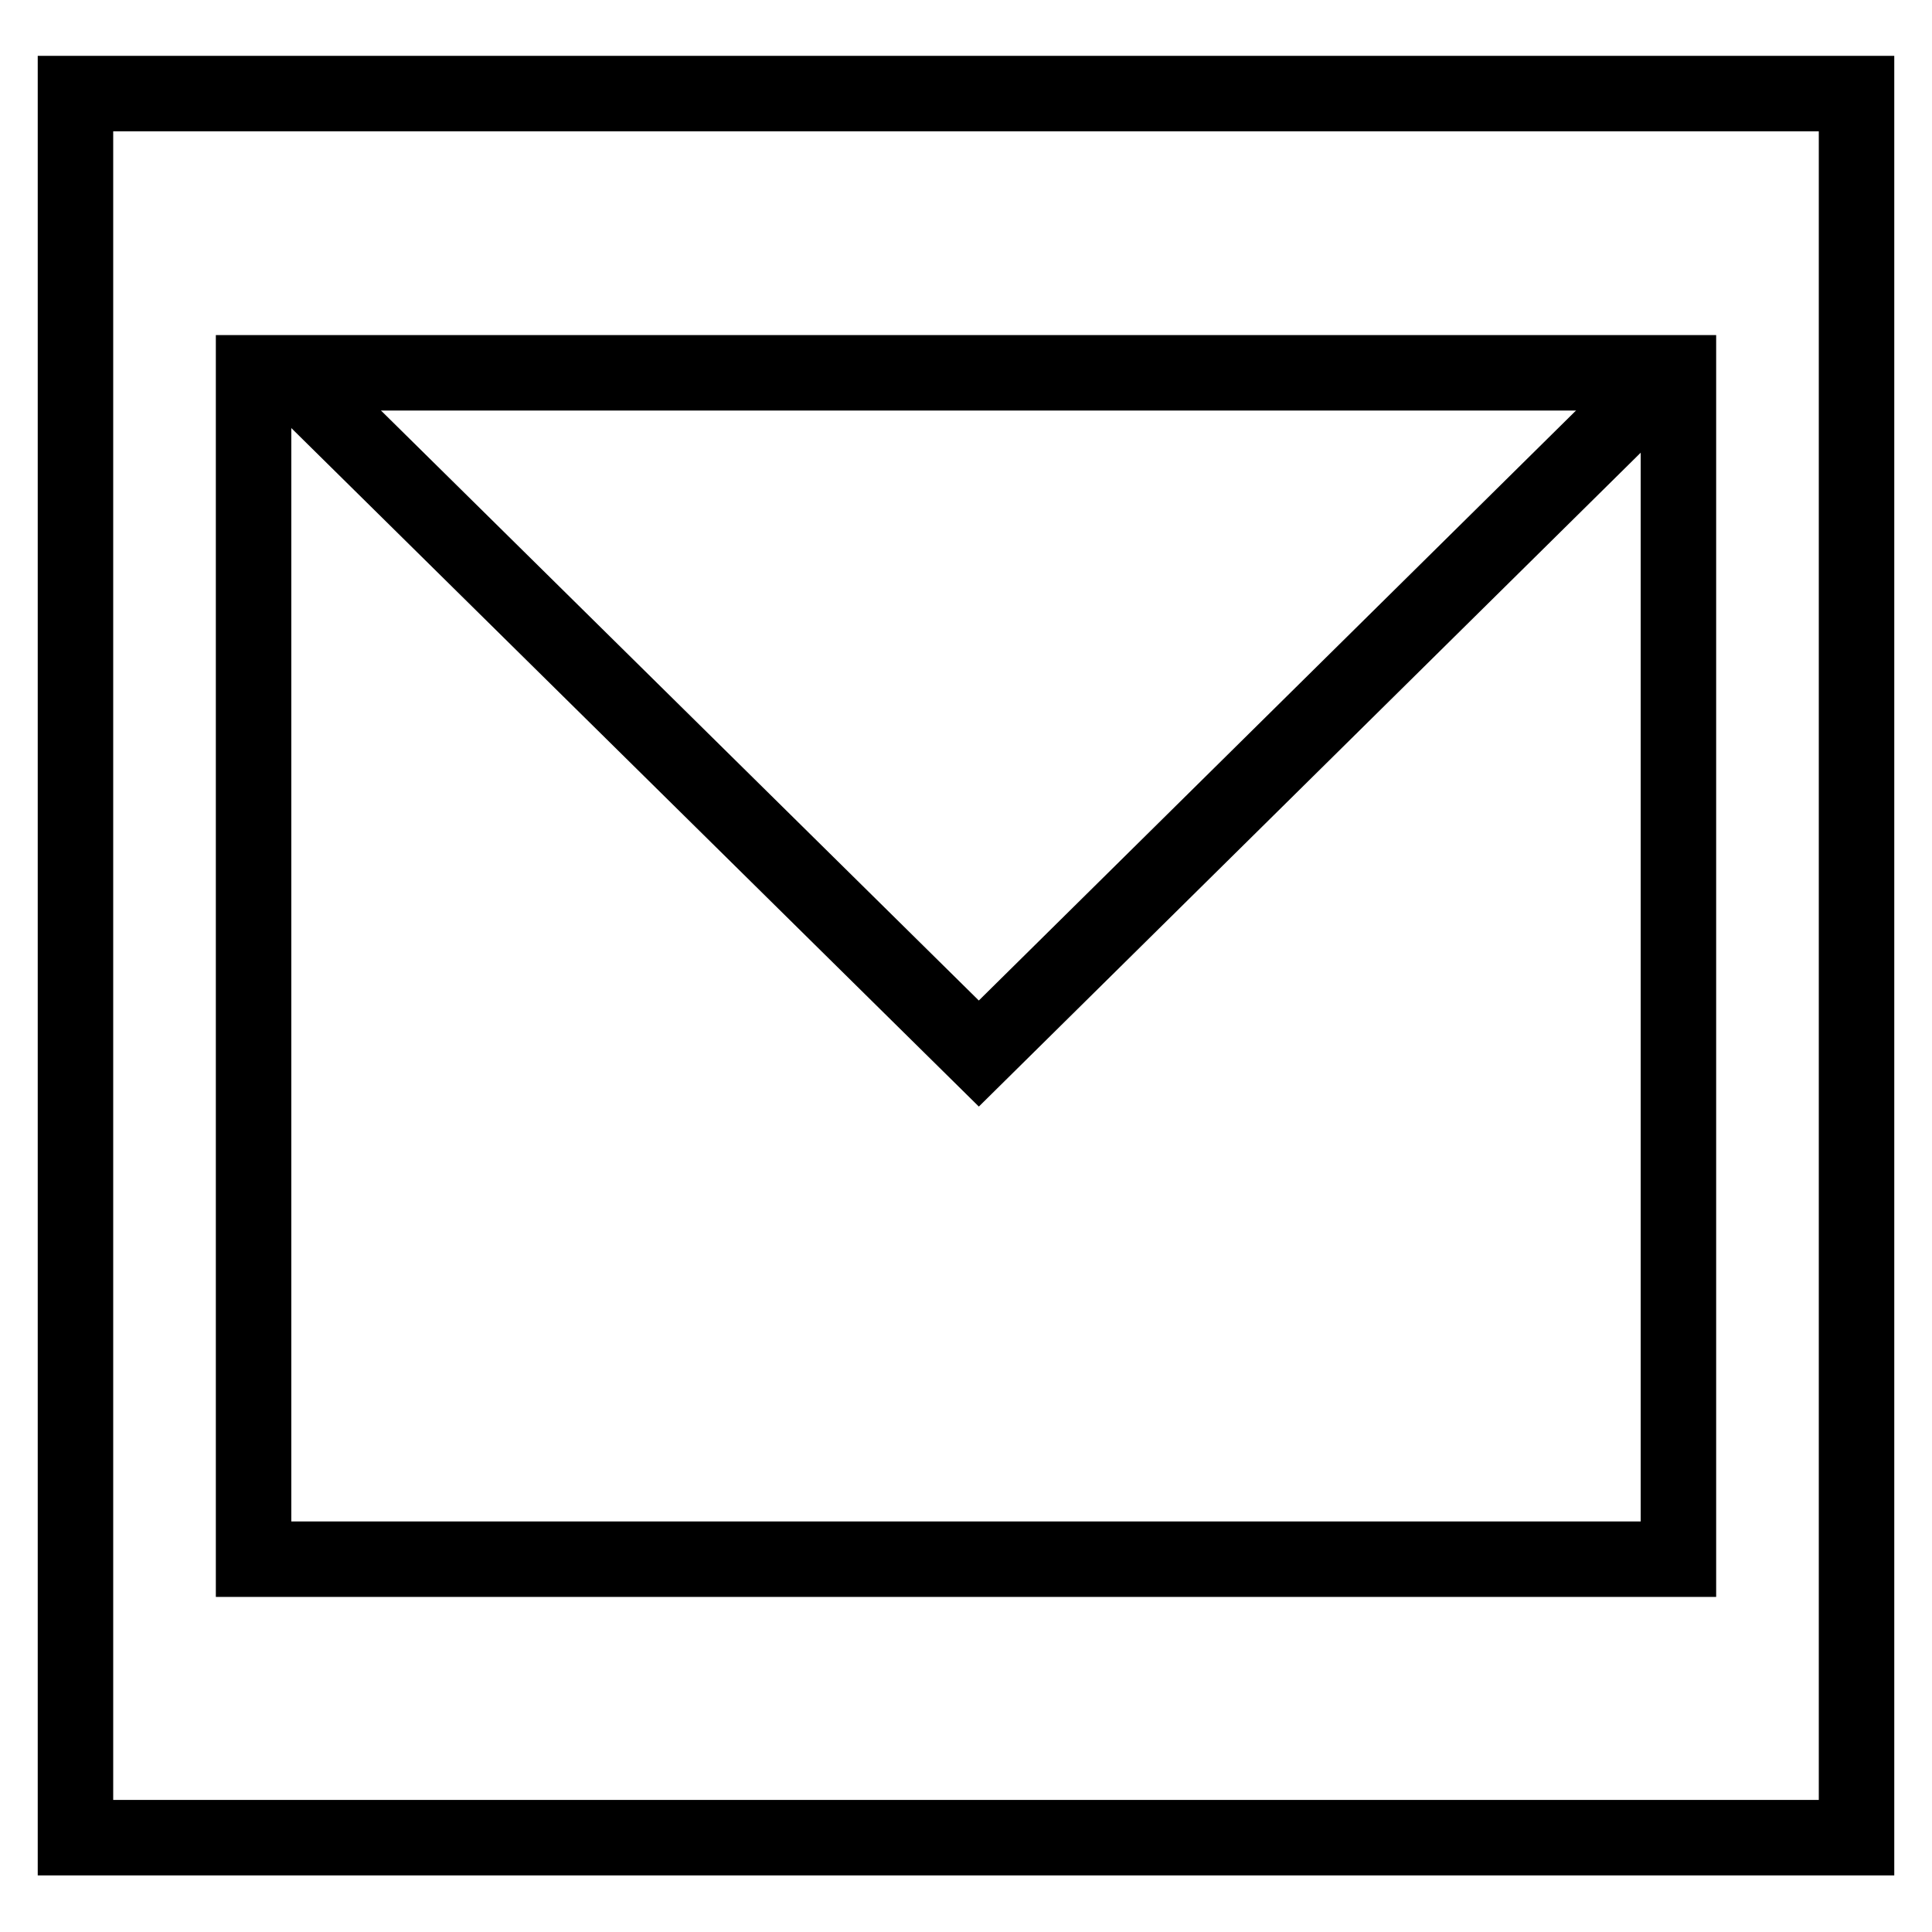
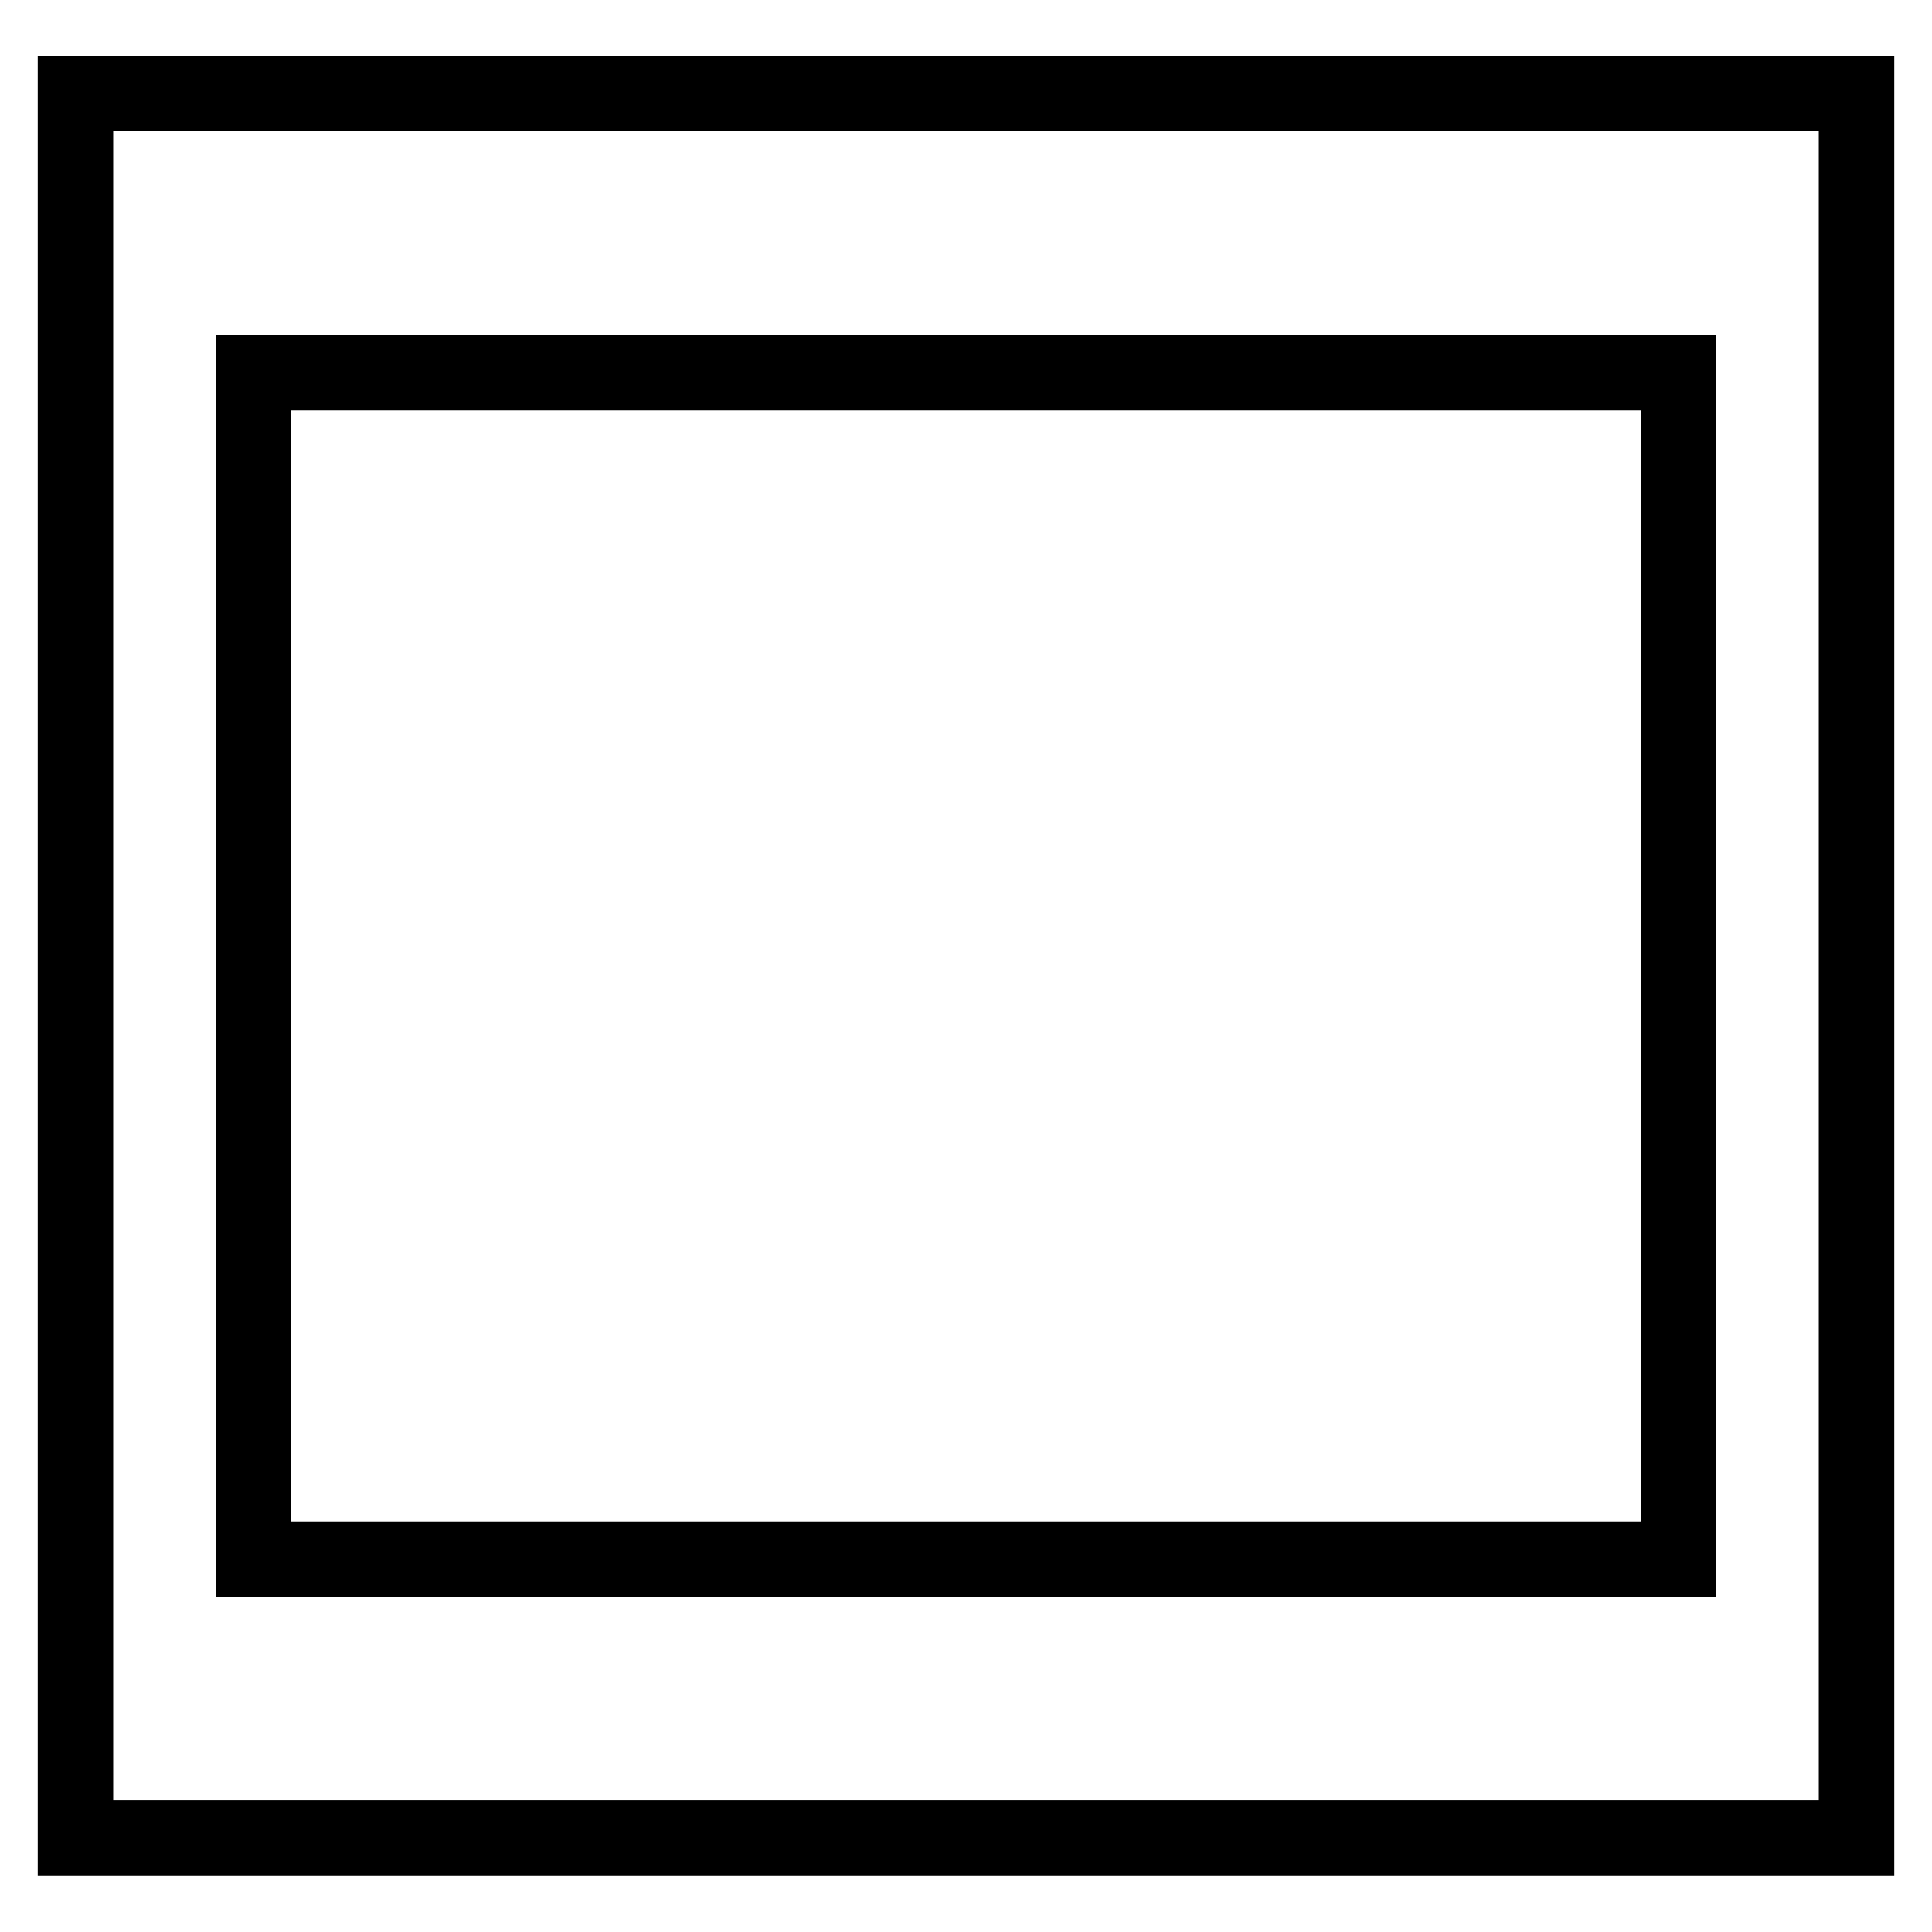
<svg xmlns="http://www.w3.org/2000/svg" version="1.1" x="0px" y="0px" viewBox="0 0 256 256" enable-background="new 0 0 256 256" xml:space="preserve">
  <g>
    <g>
      <path stroke-width="10" fill-opacity="0" stroke="#000000" d="M33.6,49.4h188.8v157.2H33.6V49.4z" />
-       <path stroke-width="10" fill-opacity="0" stroke="#000000" d="M221,49.4l-91.3,90.2L38.3,49.4" />
      <path stroke-width="10" fill-opacity="0" stroke="#000000" d="M10,12.4h236v231.1H10V12.4z" />
    </g>
  </g>
</svg>